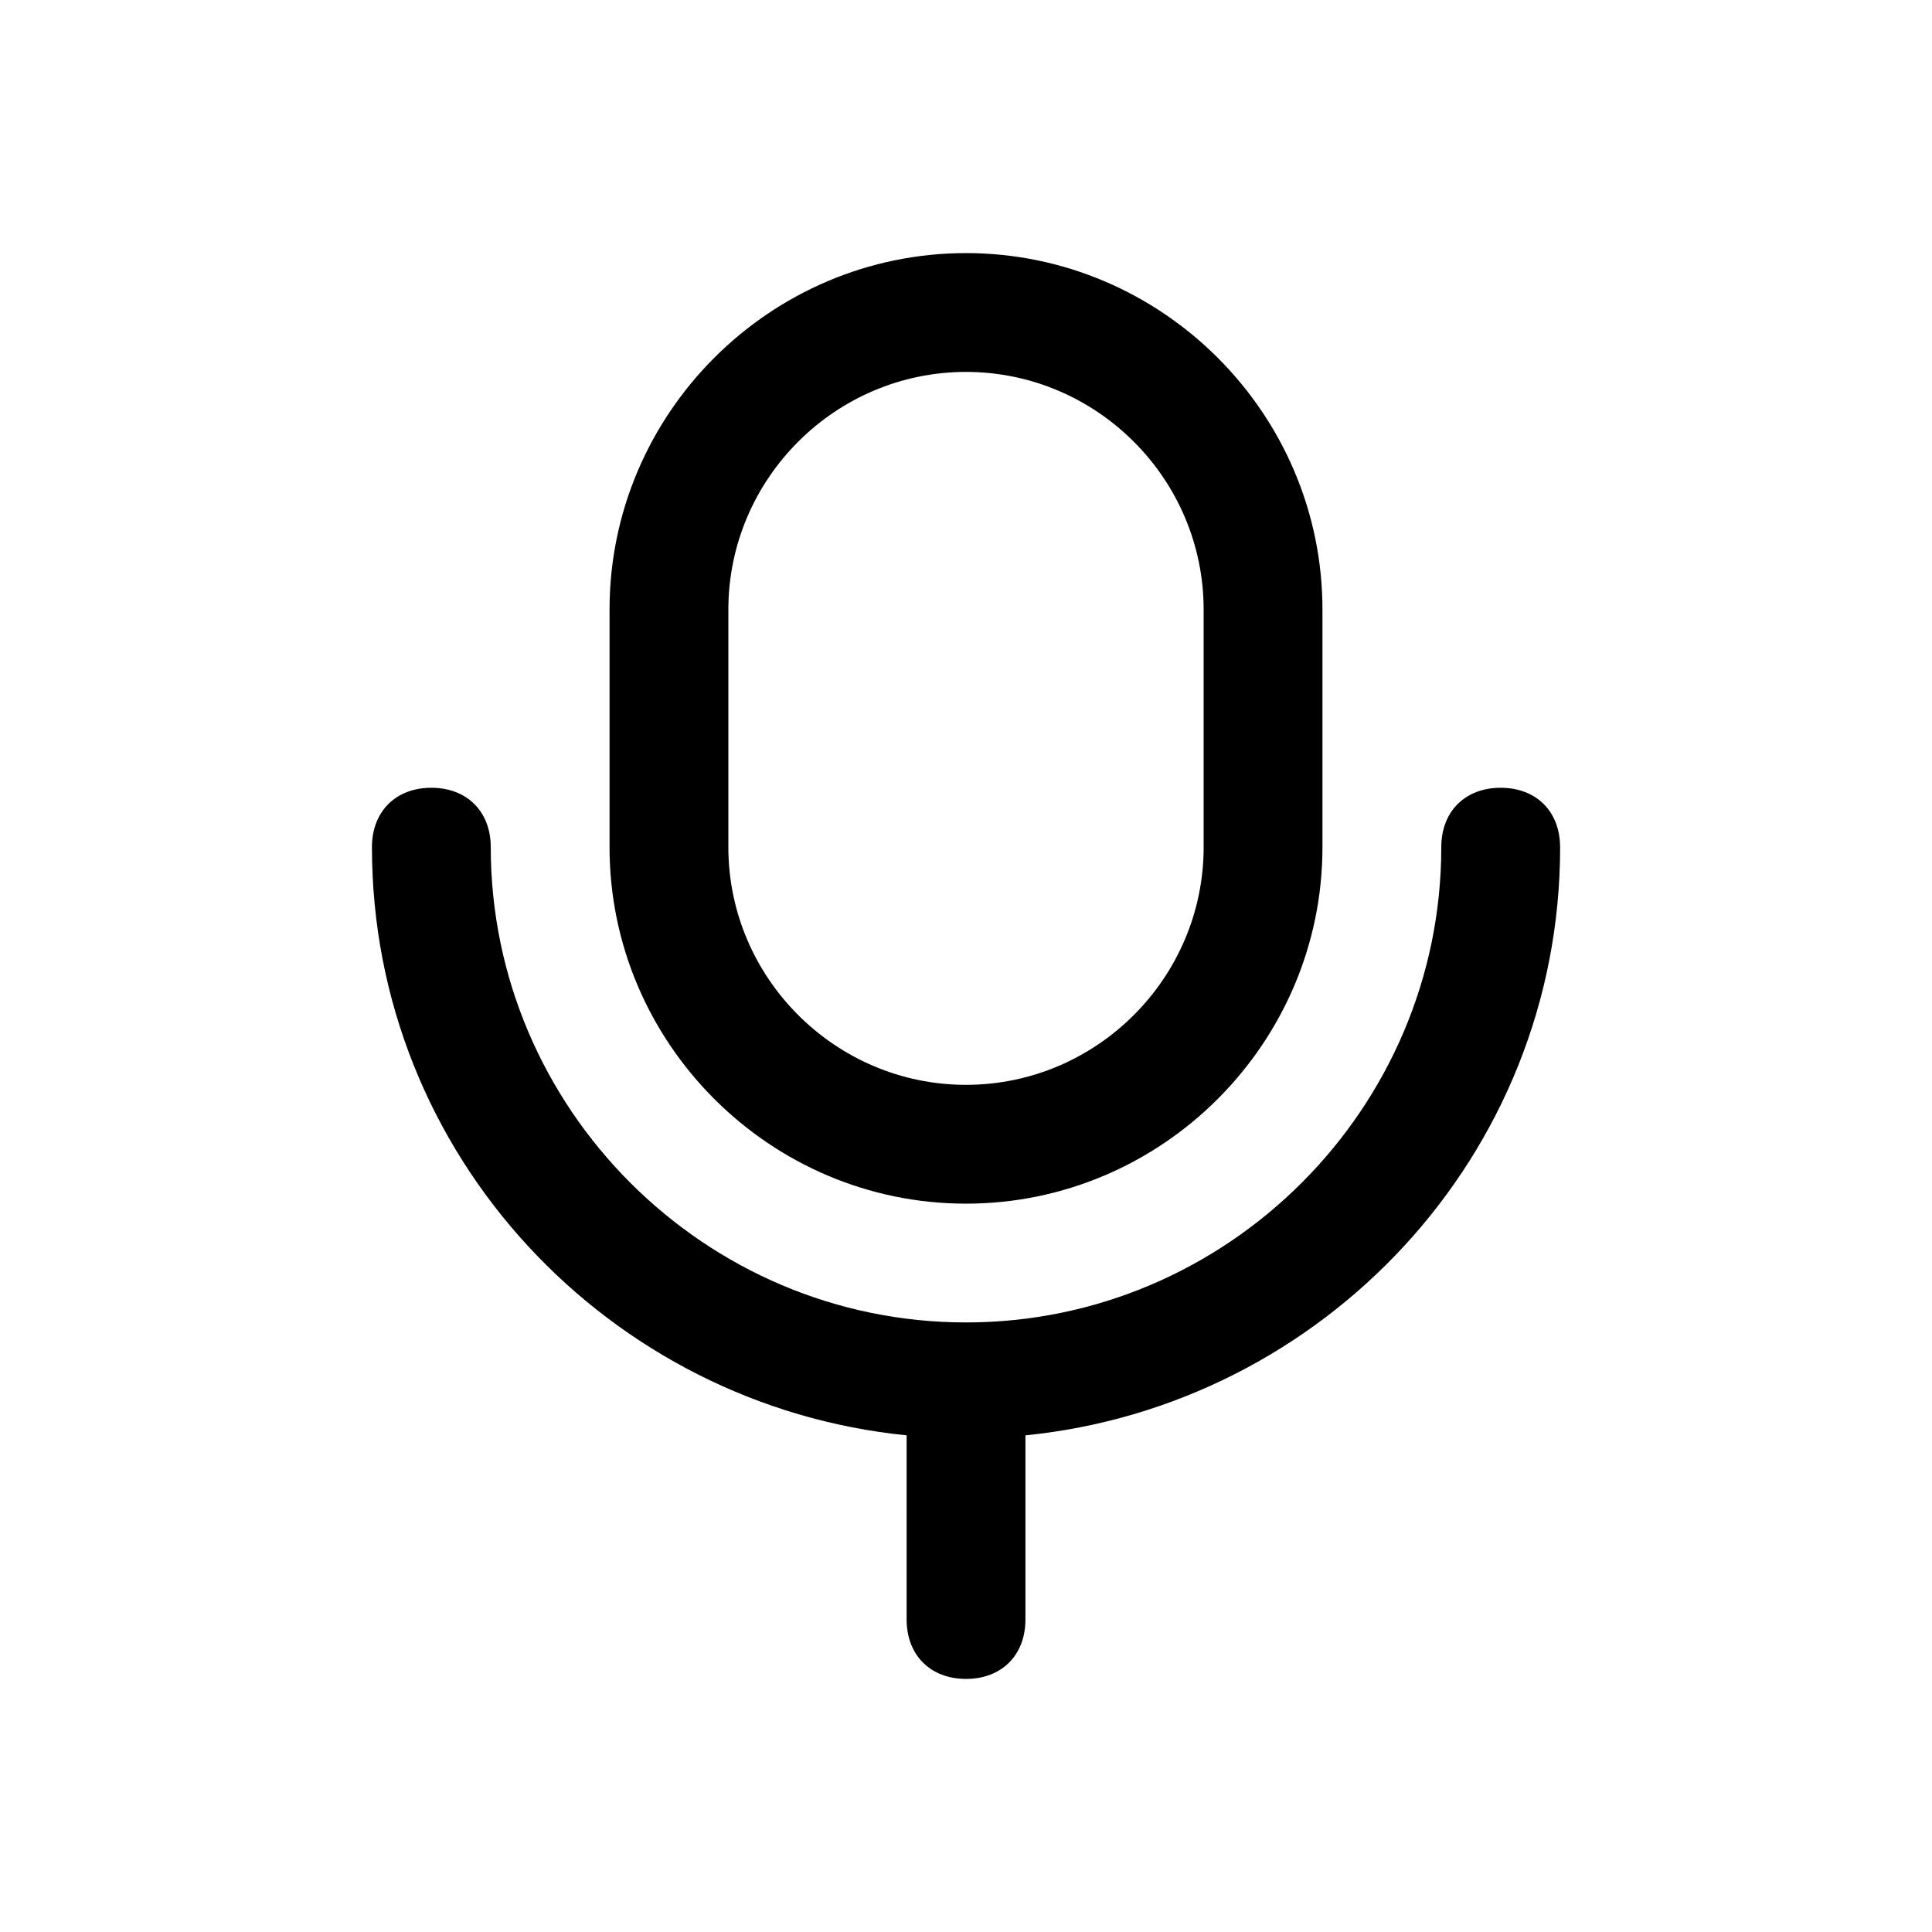
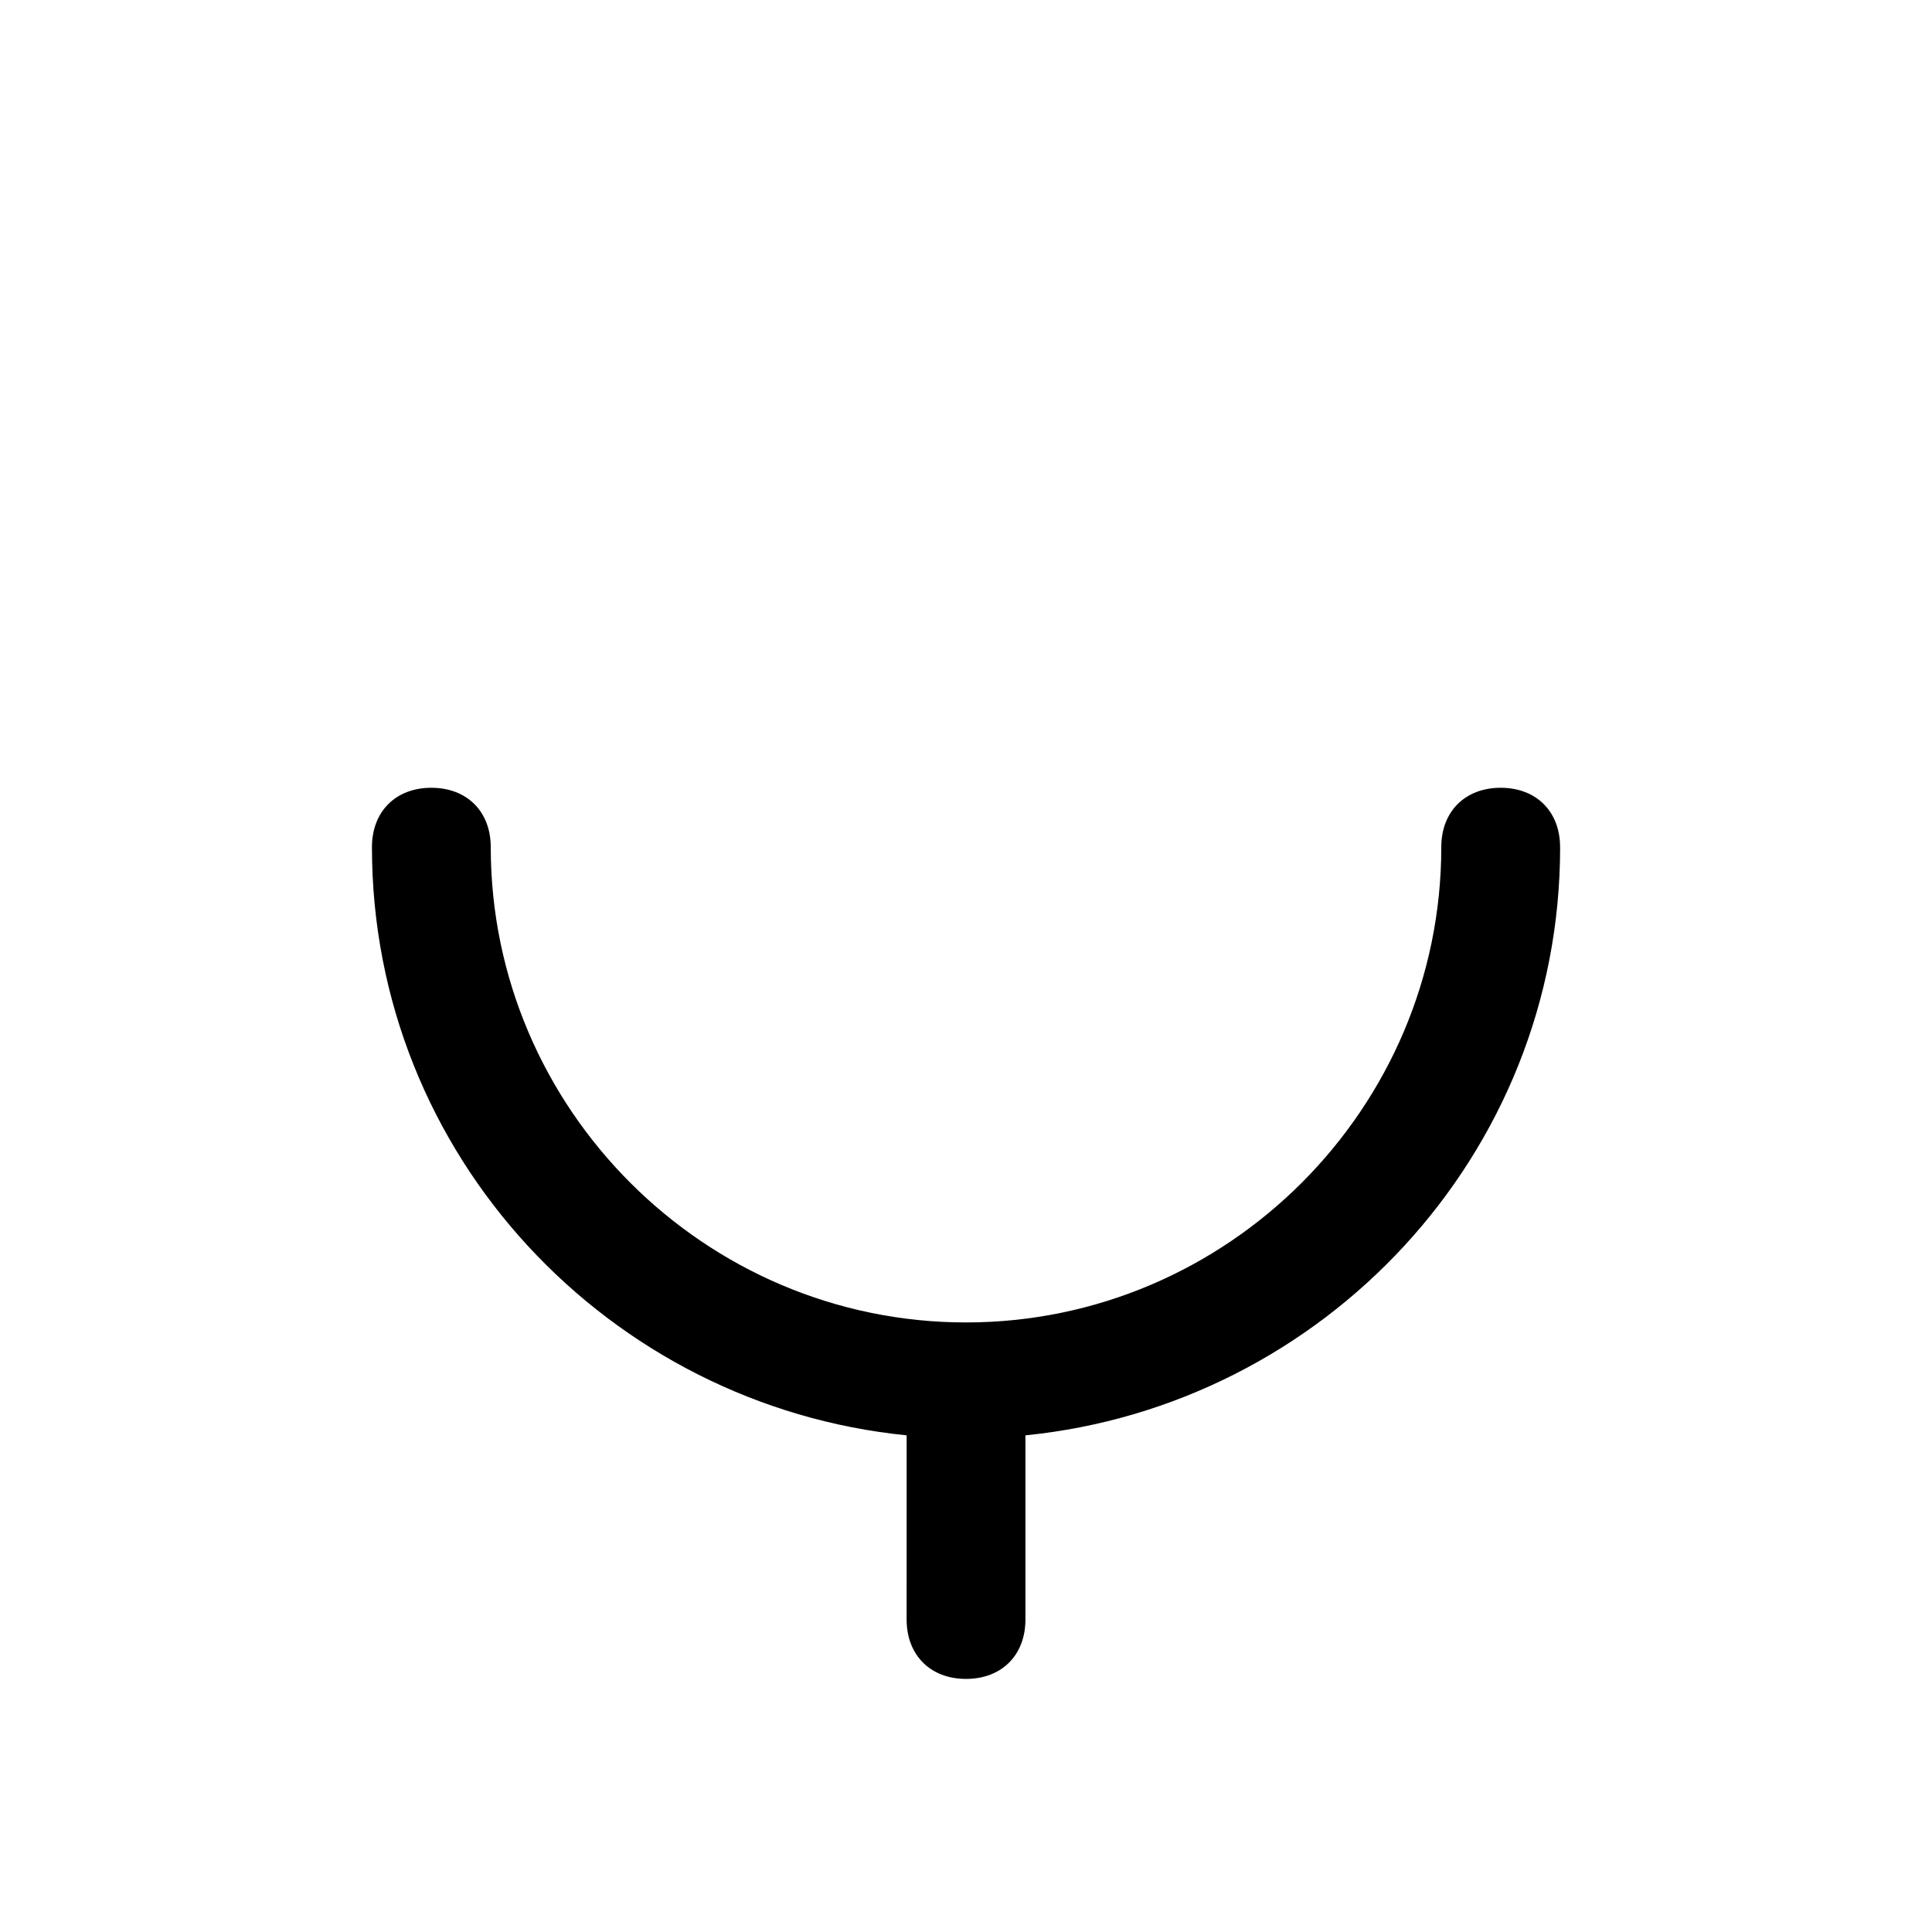
<svg xmlns="http://www.w3.org/2000/svg" fill="#000000" width="800px" height="800px" version="1.1" viewBox="144 144 512 512">
  <g>
    <path d="m557.44 368.51c0-9.445-6.297-15.742-15.742-15.742-9.445 0-15.742 6.297-15.742 15.742 0 69.273-56.68 125.95-125.95 125.95s-125.95-56.68-125.95-125.95c0-9.445-6.297-15.742-15.742-15.742-9.445 0-15.742 6.297-15.742 15.742 0 81.867 62.977 147.99 141.7 155.87l-0.004 48.805c0 9.445 6.297 15.742 15.742 15.742 9.445 0 15.742-6.297 15.742-15.742v-48.805c78.723-7.875 141.7-74 141.7-155.87z" />
-     <path d="m400 462.98c51.957 0 94.465-42.508 94.465-94.465v-62.977c0-51.957-42.508-94.465-94.465-94.465s-94.465 42.508-94.465 94.465v62.977c0 51.953 42.508 94.465 94.465 94.465zm-62.977-157.44c0-34.637 28.34-62.977 62.977-62.977s62.977 28.34 62.977 62.977v62.977c0 34.637-28.34 62.977-62.977 62.977s-62.977-28.34-62.977-62.977z" />
  </g>
</svg>